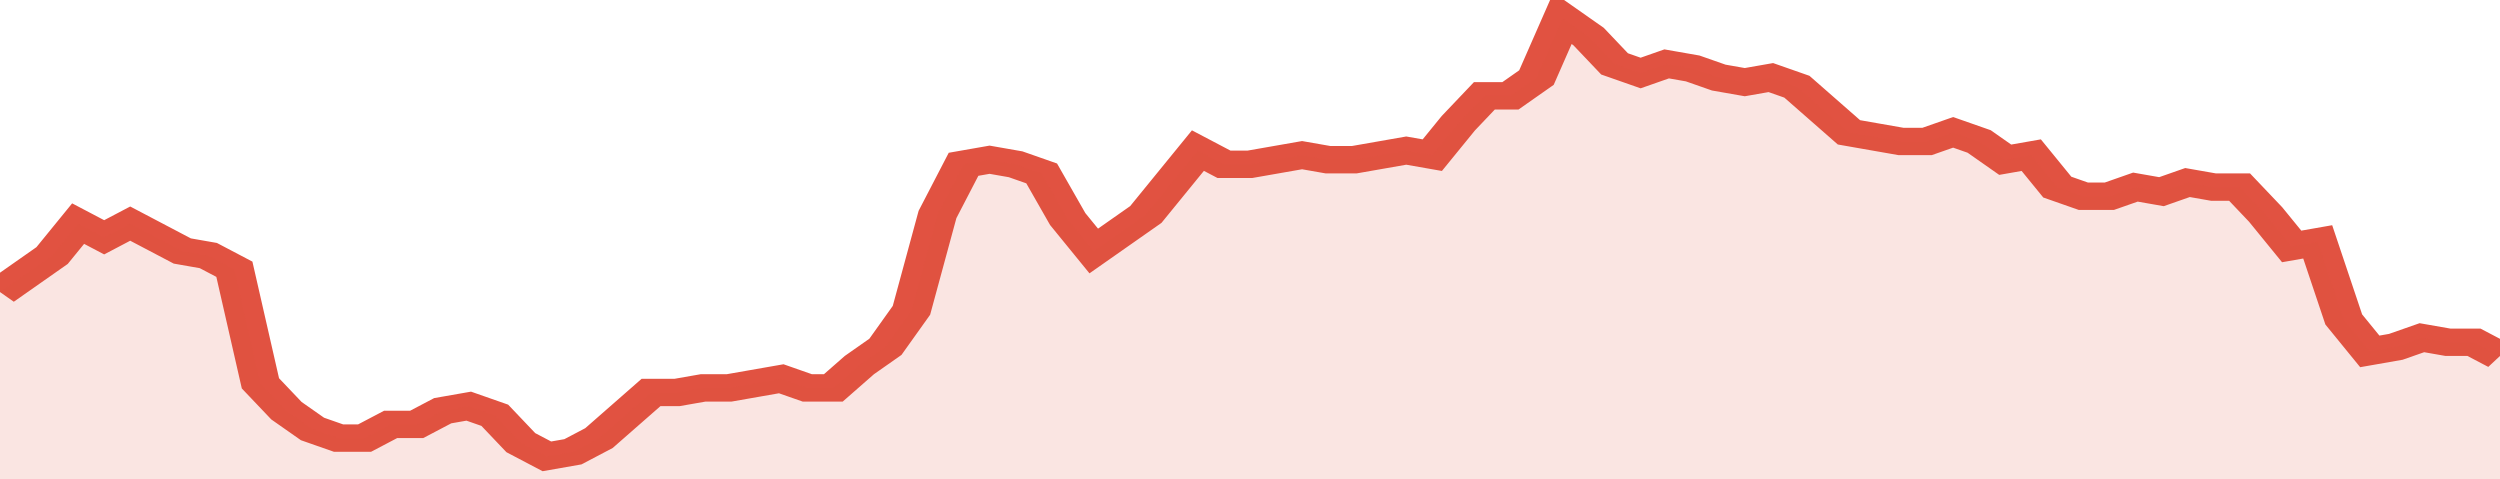
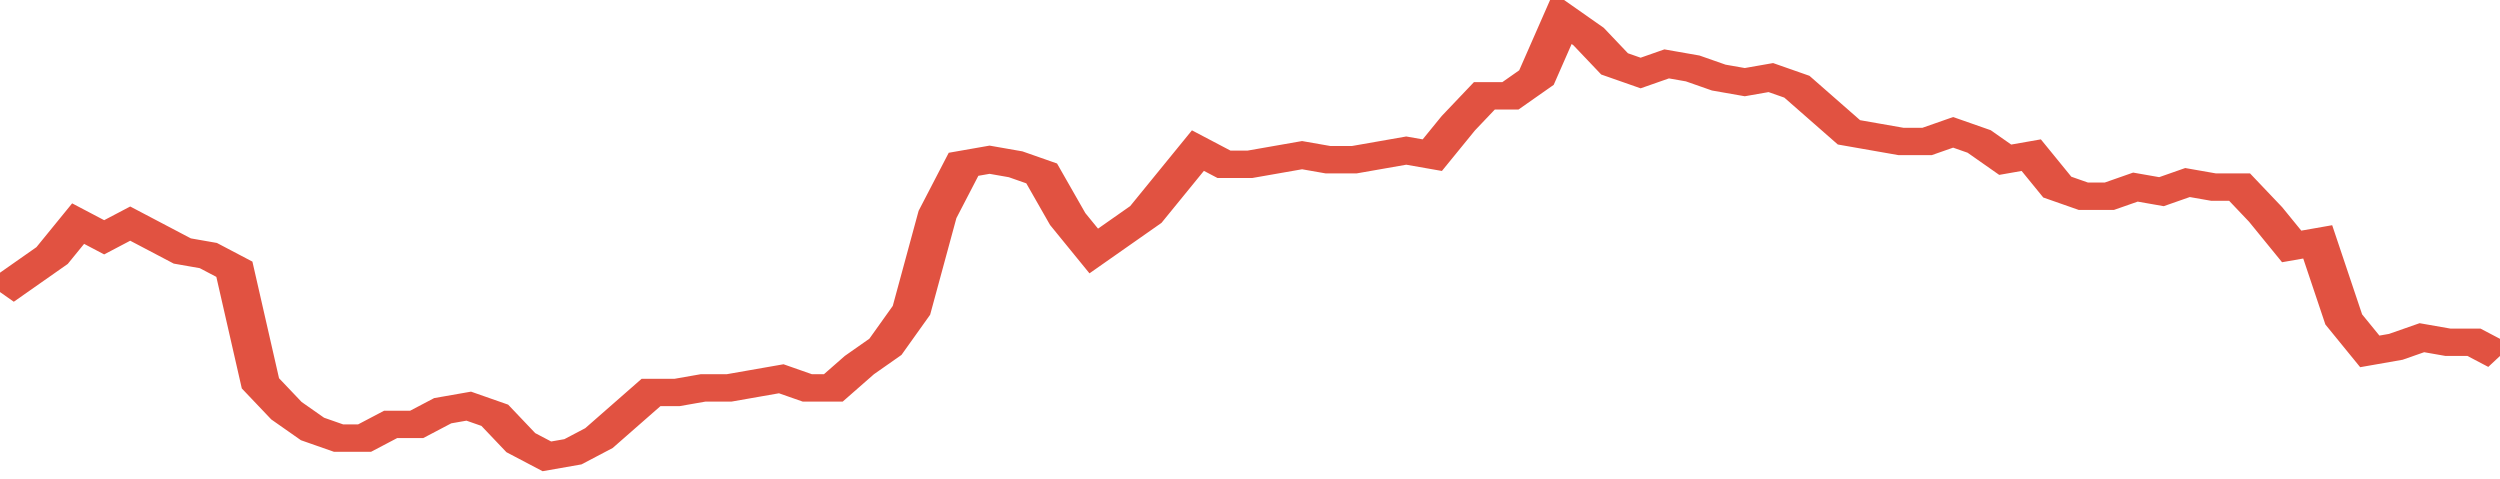
<svg xmlns="http://www.w3.org/2000/svg" viewBox="0 0 384 105" width="120" height="23" preserveAspectRatio="none">
  <polyline fill="none" stroke="#E15241" stroke-width="6" points="0, 64 4, 60 8, 56 12, 49 16, 52 20, 49 24, 52 28, 55 32, 56 36, 59 40, 84 44, 90 48, 94 52, 96 56, 96 60, 93 64, 93 68, 90 72, 89 76, 91 80, 97 84, 100 88, 99 92, 96 96, 91 100, 86 104, 86 108, 85 112, 85 116, 84 120, 83 124, 85 128, 85 132, 80 136, 76 140, 68 144, 47 148, 36 152, 35 156, 36 160, 38 164, 48 168, 55 172, 51 176, 47 180, 40 184, 33 188, 36 192, 36 196, 35 200, 34 204, 35 208, 35 212, 34 216, 33 220, 34 224, 27 228, 21 232, 21 236, 17 240, 4 244, 8 248, 14 252, 16 256, 14 260, 15 264, 17 268, 18 272, 17 276, 19 280, 24 284, 29 288, 30 292, 31 296, 31 300, 29 304, 31 308, 35 312, 34 316, 41 320, 43 324, 43 328, 41 332, 42 336, 40 340, 41 344, 41 348, 47 352, 54 356, 53 360, 70 364, 77 368, 76 372, 74 376, 75 380, 75 384, 78 384, 78 "> </polyline>
-   <polygon fill="#E15241" opacity="0.15" points="0, 105 0, 64 4, 60 8, 56 12, 49 16, 52 20, 49 24, 52 28, 55 32, 56 36, 59 40, 84 44, 90 48, 94 52, 96 56, 96 60, 93 64, 93 68, 90 72, 89 76, 91 80, 97 84, 100 88, 99 92, 96 96, 91 100, 86 104, 86 108, 85 112, 85 116, 84 120, 83 124, 85 128, 85 132, 80 136, 76 140, 68 144, 47 148, 36 152, 35 156, 36 160, 38 164, 48 168, 55 172, 51 176, 47 180, 40 184, 33 188, 36 192, 36 196, 35 200, 34 204, 35 208, 35 212, 34 216, 33 220, 34 224, 27 228, 21 232, 21 236, 17 240, 4 244, 8 248, 14 252, 16 256, 14 260, 15 264, 17 268, 18 272, 17 276, 19 280, 24 284, 29 288, 30 292, 31 296, 31 300, 29 304, 31 308, 35 312, 34 316, 41 320, 43 324, 43 328, 41 332, 42 336, 40 340, 41 344, 41 348, 47 352, 54 356, 53 360, 70 364, 77 368, 76 372, 74 376, 75 380, 75 384, 78 384, 105 " />
</svg>